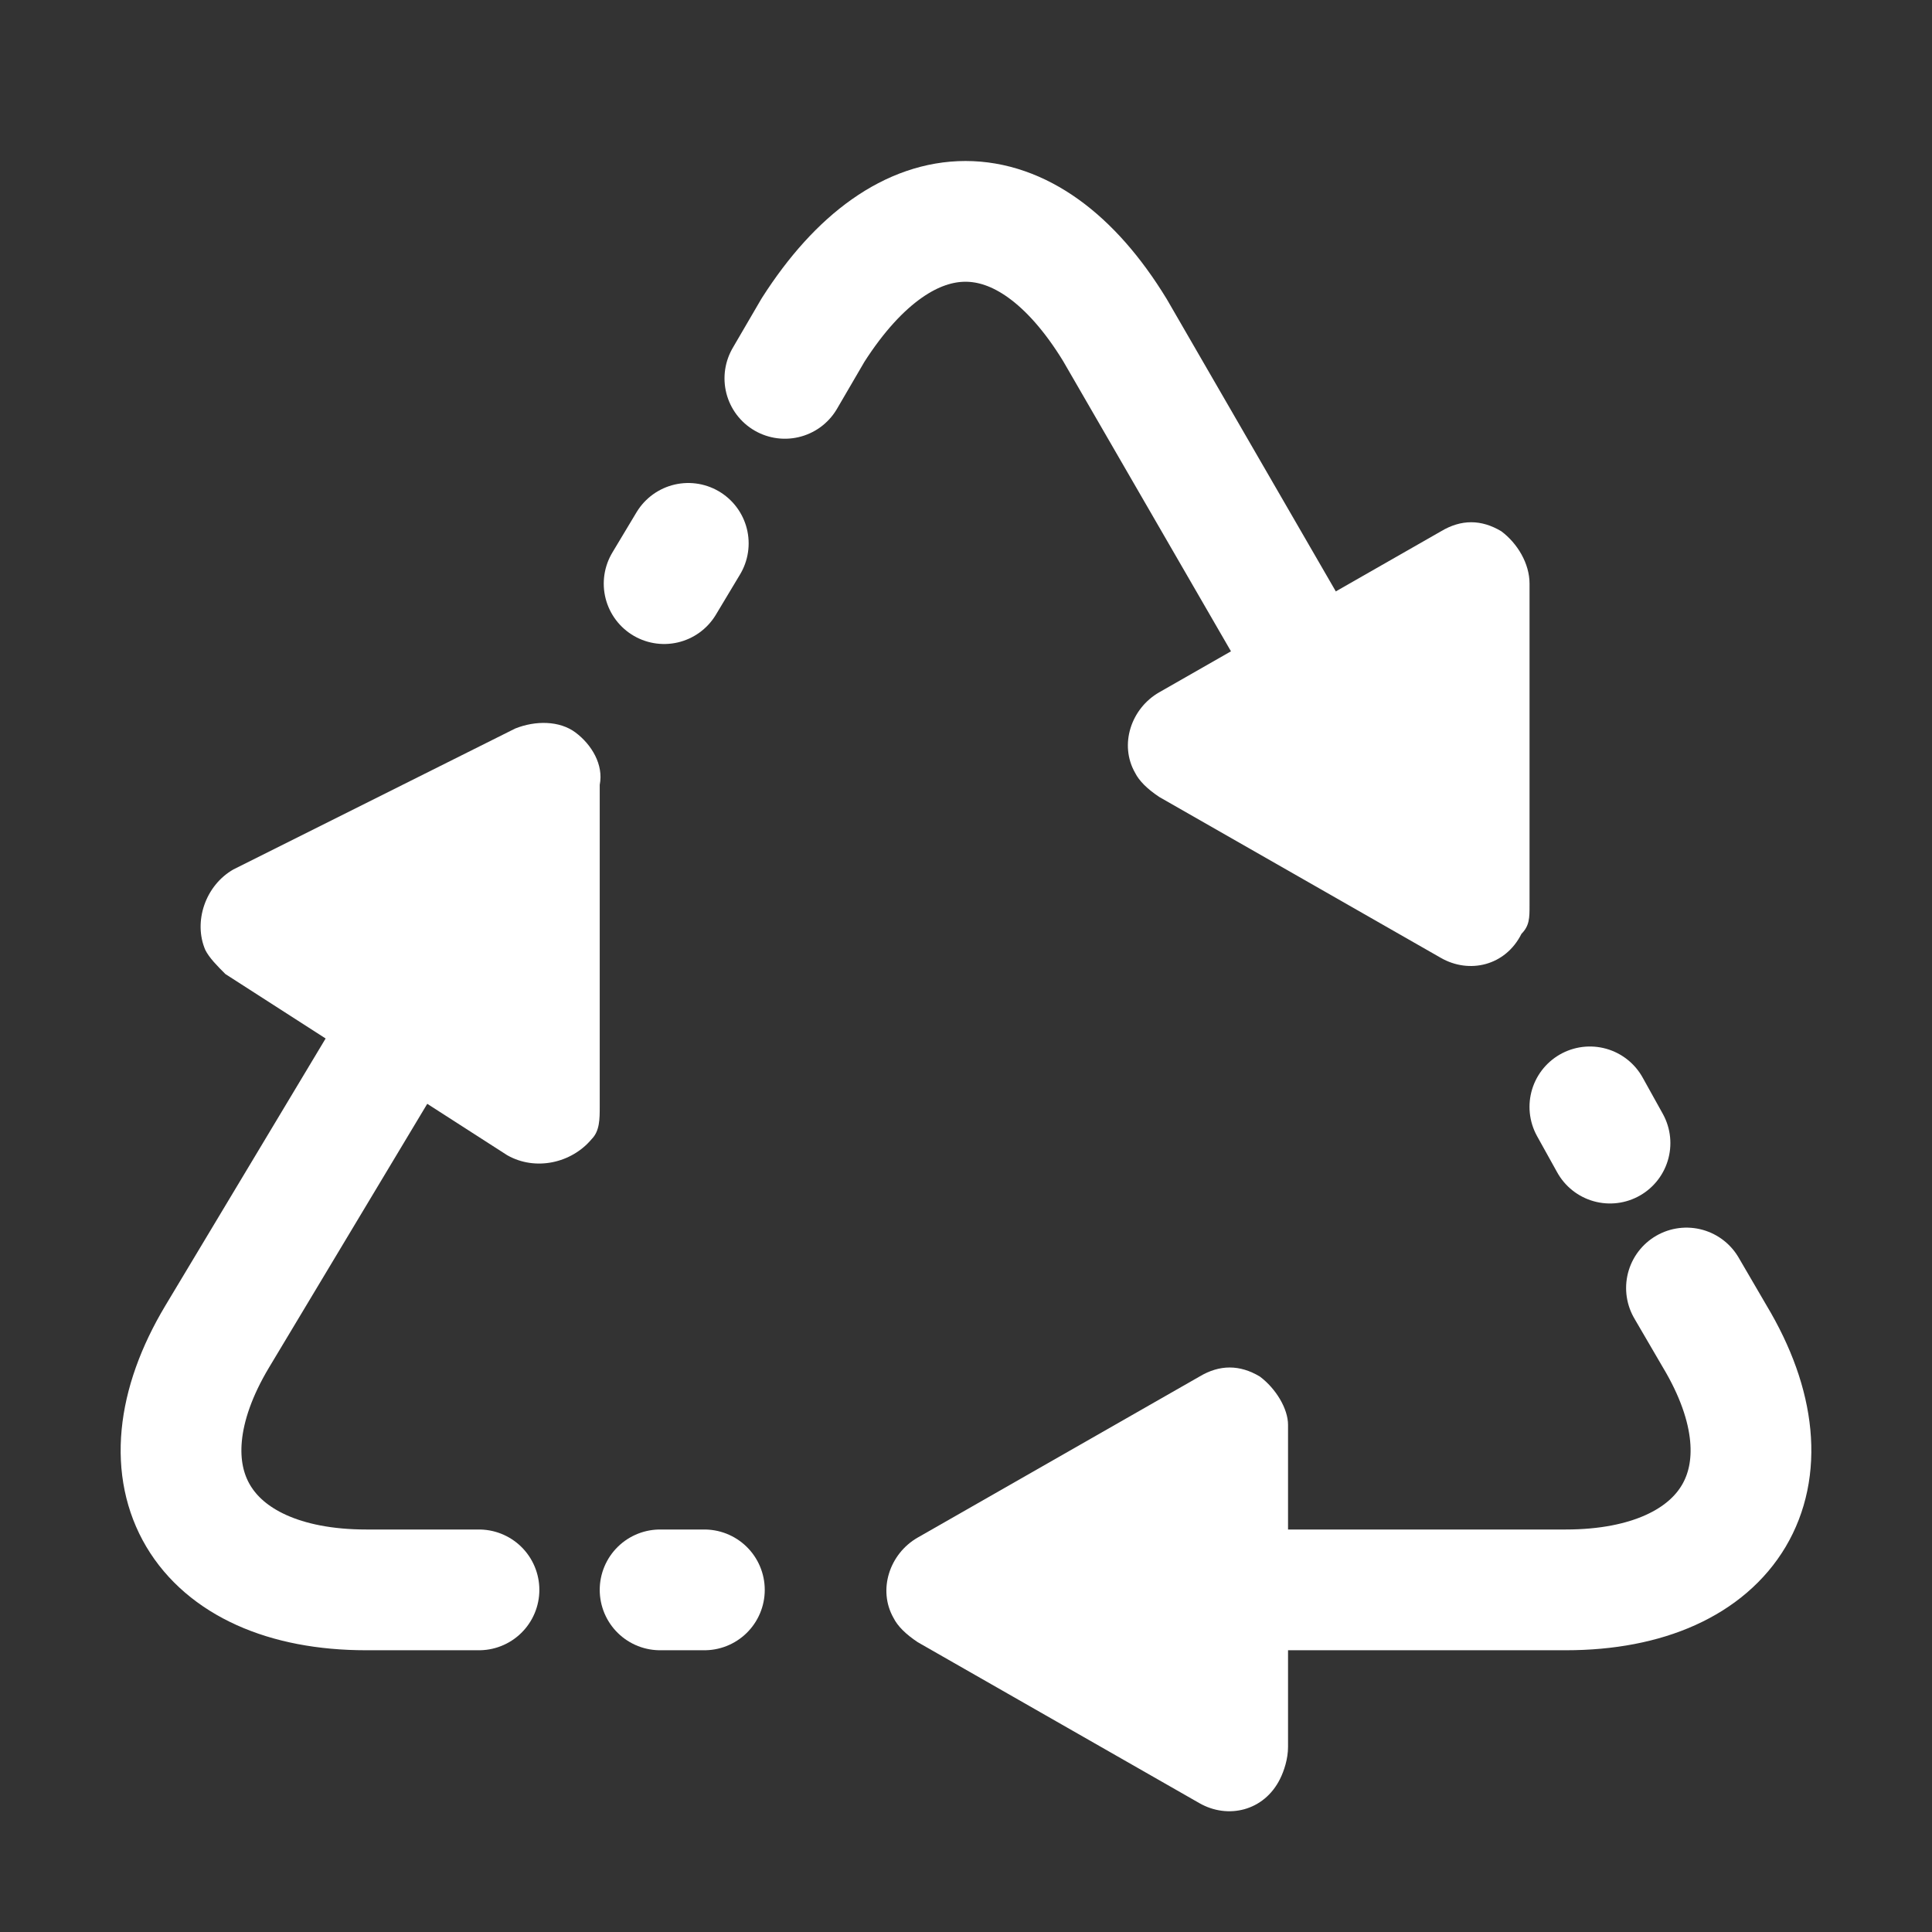
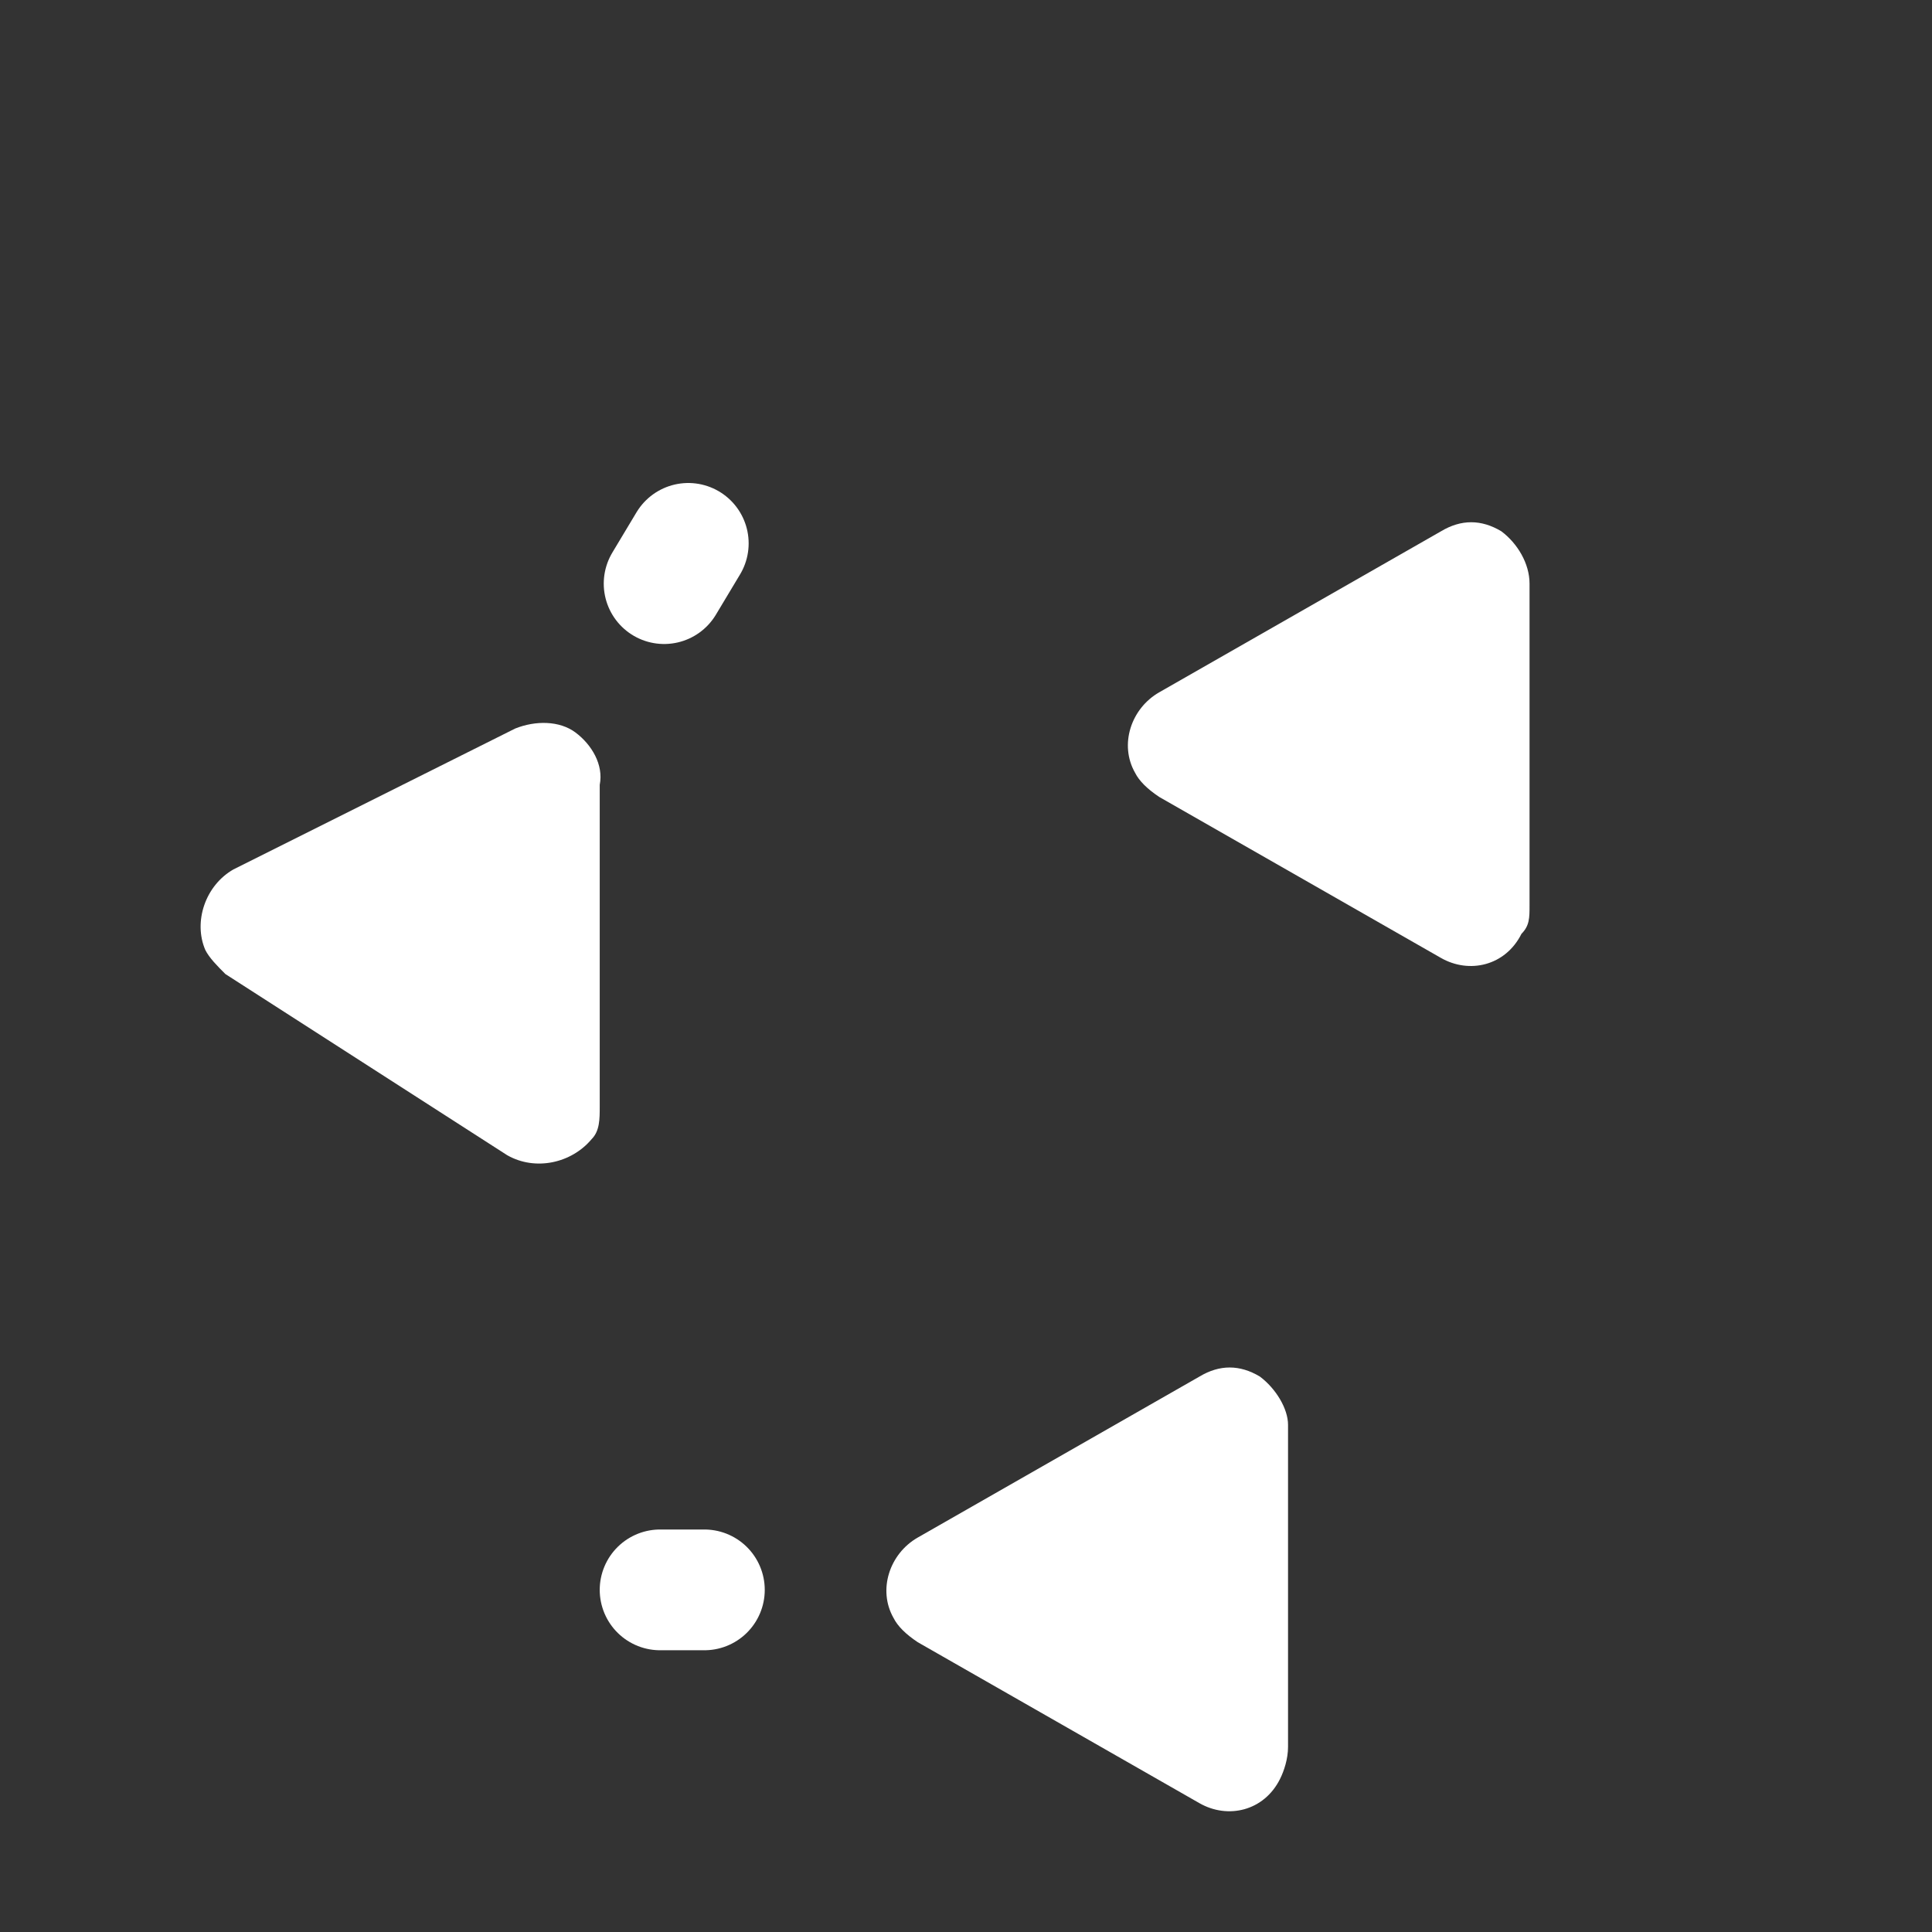
<svg xmlns="http://www.w3.org/2000/svg" width="48" height="48" viewBox="0 0 48 48" fill="none">
  <rect x="0" y="0" width="48" height="48" fill="#333333" stroke="none" />
-   <path d="M41.9 32L42.6 33.2C44.7 36.7 43 39.5 38.9 39.5H30.6" stroke="white" stroke-width="3" stroke-linecap="round" stroke-linejoin="round" />
-   <path d="M39.5 27.5L40 28.4" stroke="white" stroke-width="3" stroke-linecap="round" stroke-linejoin="round" />
-   <path d="M19.5 9.4L20.2 8.2C22.5 4.6 25.5 4.6 27.7 8.2L32.5 16.5" stroke="white" stroke-width="3" stroke-linecap="round" stroke-linejoin="round" />
  <path d="M16.5 14.5L17.1 13.5" stroke="white" stroke-width="3" stroke-linecap="round" stroke-linejoin="round" />
-   <path d="M11.9 39.5H9.1C5 39.5 3.3 36.7 5.4 33.2L9.9 25.7" stroke="white" stroke-width="3" stroke-linecap="round" stroke-linejoin="round" />
  <path d="M17.5 39.5H16.4" stroke="white" stroke-width="3" stroke-linecap="round" stroke-linejoin="round" />
  <path d="M31.301 34.2C30.801 33.9 30.301 33.9 29.801 34.2L22.801 38.2C22.101 38.6 21.801 39.5 22.201 40.2C22.301 40.4 22.501 40.6 22.801 40.8L29.801 44.8C30.501 45.2 31.401 45 31.801 44.2C31.901 44 32.001 43.7 32.001 43.4V35.4C32.001 35 31.701 34.5 31.301 34.2Z" fill="white" />
  <path d="M37.301 13.2C36.801 12.9 36.301 12.9 35.801 13.2L28.801 17.2C28.101 17.6 27.801 18.5 28.201 19.2C28.301 19.4 28.501 19.6 28.801 19.8L35.801 23.8C36.501 24.2 37.401 24 37.801 23.2C38.001 23 38.001 22.8 38.001 22.5V14.5C38.001 14 37.701 13.5 37.301 13.2Z" fill="white" />
  <path d="M14.3 18.2C13.9 17.9 13.3 17.9 12.8 18.1L5.8 21.6C5.1 22 4.8 22.9 5.1 23.6C5.2 23.8 5.4 24 5.6 24.2L12.6 28.7C13.3 29.1 14.2 28.9 14.7 28.3C14.9 28.1 14.9 27.8 14.9 27.5V19.5C15 19 14.7 18.5 14.3 18.2Z" fill="white" />
</svg>